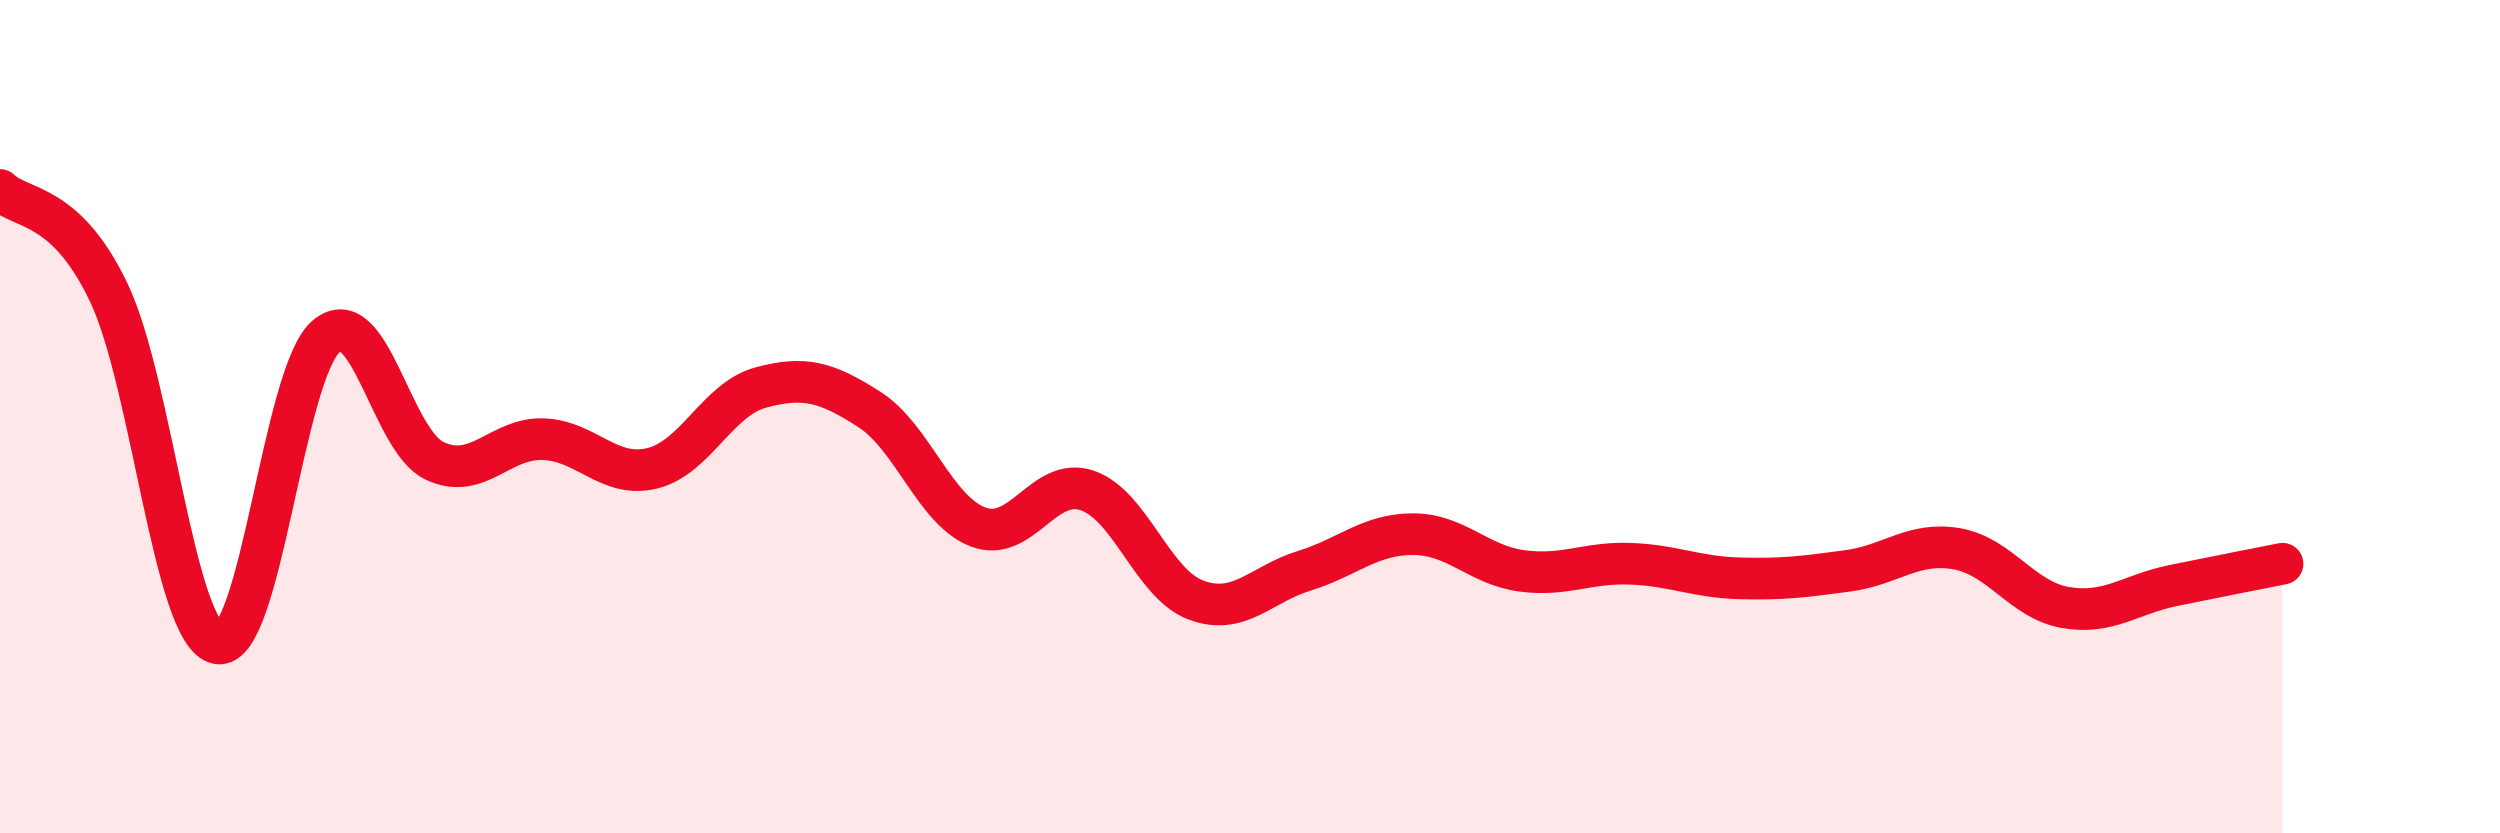
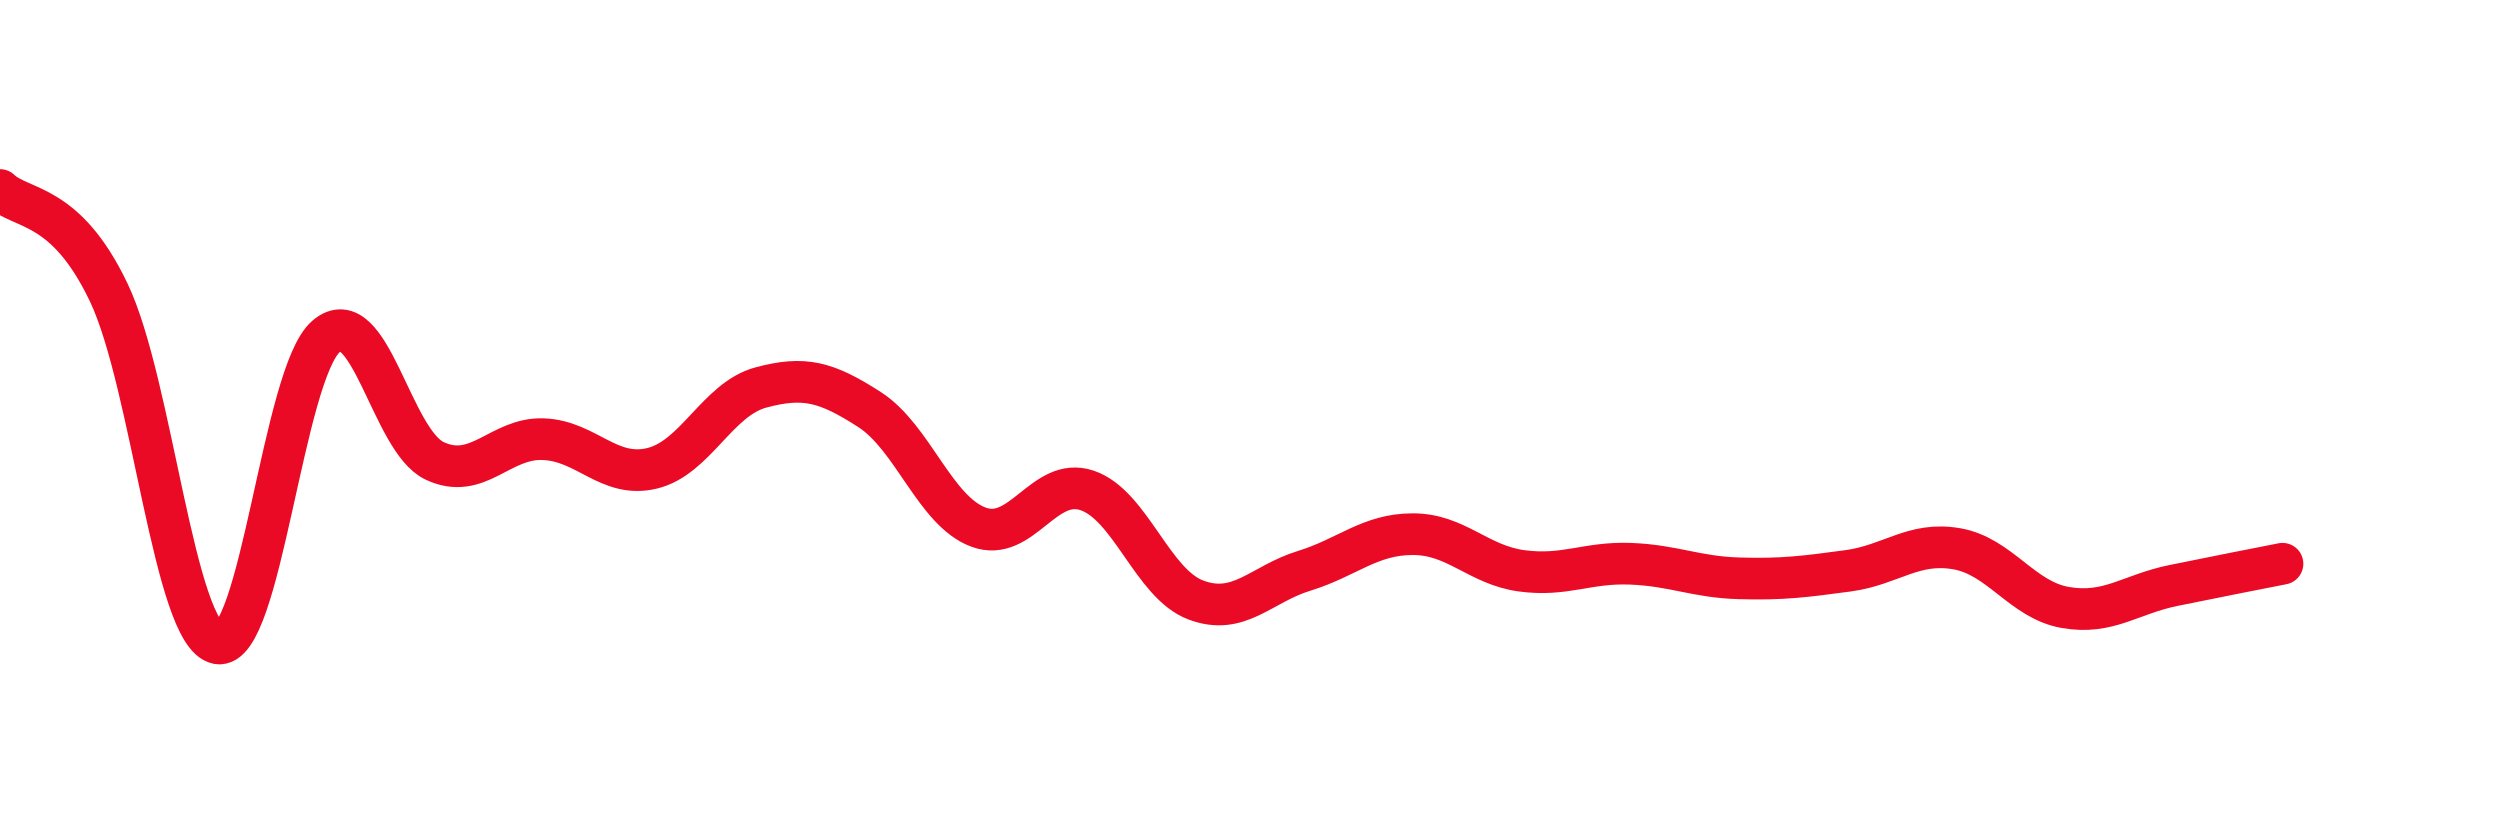
<svg xmlns="http://www.w3.org/2000/svg" width="60" height="20" viewBox="0 0 60 20">
-   <path d="M 0,4.56 C 0.52,5.05 1.57,4.84 2.61,7.02 C 3.65,9.2 4.18,15.23 5.22,15.44 C 6.26,15.65 6.79,8.95 7.83,8.07 C 8.87,7.19 9.39,10.57 10.43,11.06 C 11.47,11.55 12,10.5 13.04,10.54 C 14.08,10.58 14.61,11.49 15.65,11.24 C 16.69,10.99 17.22,9.58 18.26,9.3 C 19.3,9.02 19.83,9.16 20.87,9.83 C 21.91,10.5 22.44,12.26 23.48,12.65 C 24.52,13.04 25.05,11.42 26.09,11.77 C 27.13,12.12 27.66,14.01 28.7,14.4 C 29.74,14.79 30.26,14.02 31.3,13.7 C 32.34,13.38 32.87,12.82 33.91,12.82 C 34.95,12.82 35.48,13.56 36.52,13.7 C 37.56,13.84 38.09,13.49 39.13,13.53 C 40.17,13.57 40.7,13.85 41.74,13.88 C 42.78,13.91 43.31,13.84 44.35,13.7 C 45.39,13.56 45.92,12.99 46.96,13.17 C 48,13.35 48.53,14.4 49.57,14.58 C 50.61,14.76 51.13,14.26 52.17,14.05 C 53.21,13.84 54.26,13.63 54.78,13.53L54.78 20L0 20Z" fill="#EB0A25" opacity="0.1" stroke-linecap="round" stroke-linejoin="round" />
  <path d="M 0,4.56 C 0.52,5.05 1.57,4.84 2.61,7.02 C 3.65,9.2 4.18,15.23 5.22,15.44 C 6.26,15.65 6.79,8.95 7.83,8.07 C 8.87,7.19 9.39,10.57 10.43,11.06 C 11.47,11.55 12,10.5 13.04,10.54 C 14.08,10.58 14.61,11.49 15.65,11.24 C 16.69,10.99 17.22,9.58 18.26,9.3 C 19.3,9.02 19.83,9.16 20.87,9.83 C 21.91,10.5 22.44,12.26 23.48,12.65 C 24.52,13.04 25.05,11.42 26.09,11.77 C 27.13,12.12 27.66,14.01 28.7,14.4 C 29.74,14.79 30.26,14.02 31.3,13.7 C 32.34,13.38 32.87,12.82 33.91,12.82 C 34.95,12.82 35.48,13.56 36.52,13.7 C 37.56,13.84 38.09,13.49 39.13,13.53 C 40.17,13.57 40.7,13.85 41.74,13.88 C 42.78,13.91 43.31,13.84 44.35,13.7 C 45.39,13.56 45.92,12.99 46.96,13.17 C 48,13.35 48.53,14.4 49.57,14.58 C 50.61,14.76 51.13,14.26 52.17,14.05 C 53.21,13.84 54.26,13.63 54.78,13.53" stroke="#EB0A25" stroke-width="1" fill="none" stroke-linecap="round" stroke-linejoin="round" />
</svg>